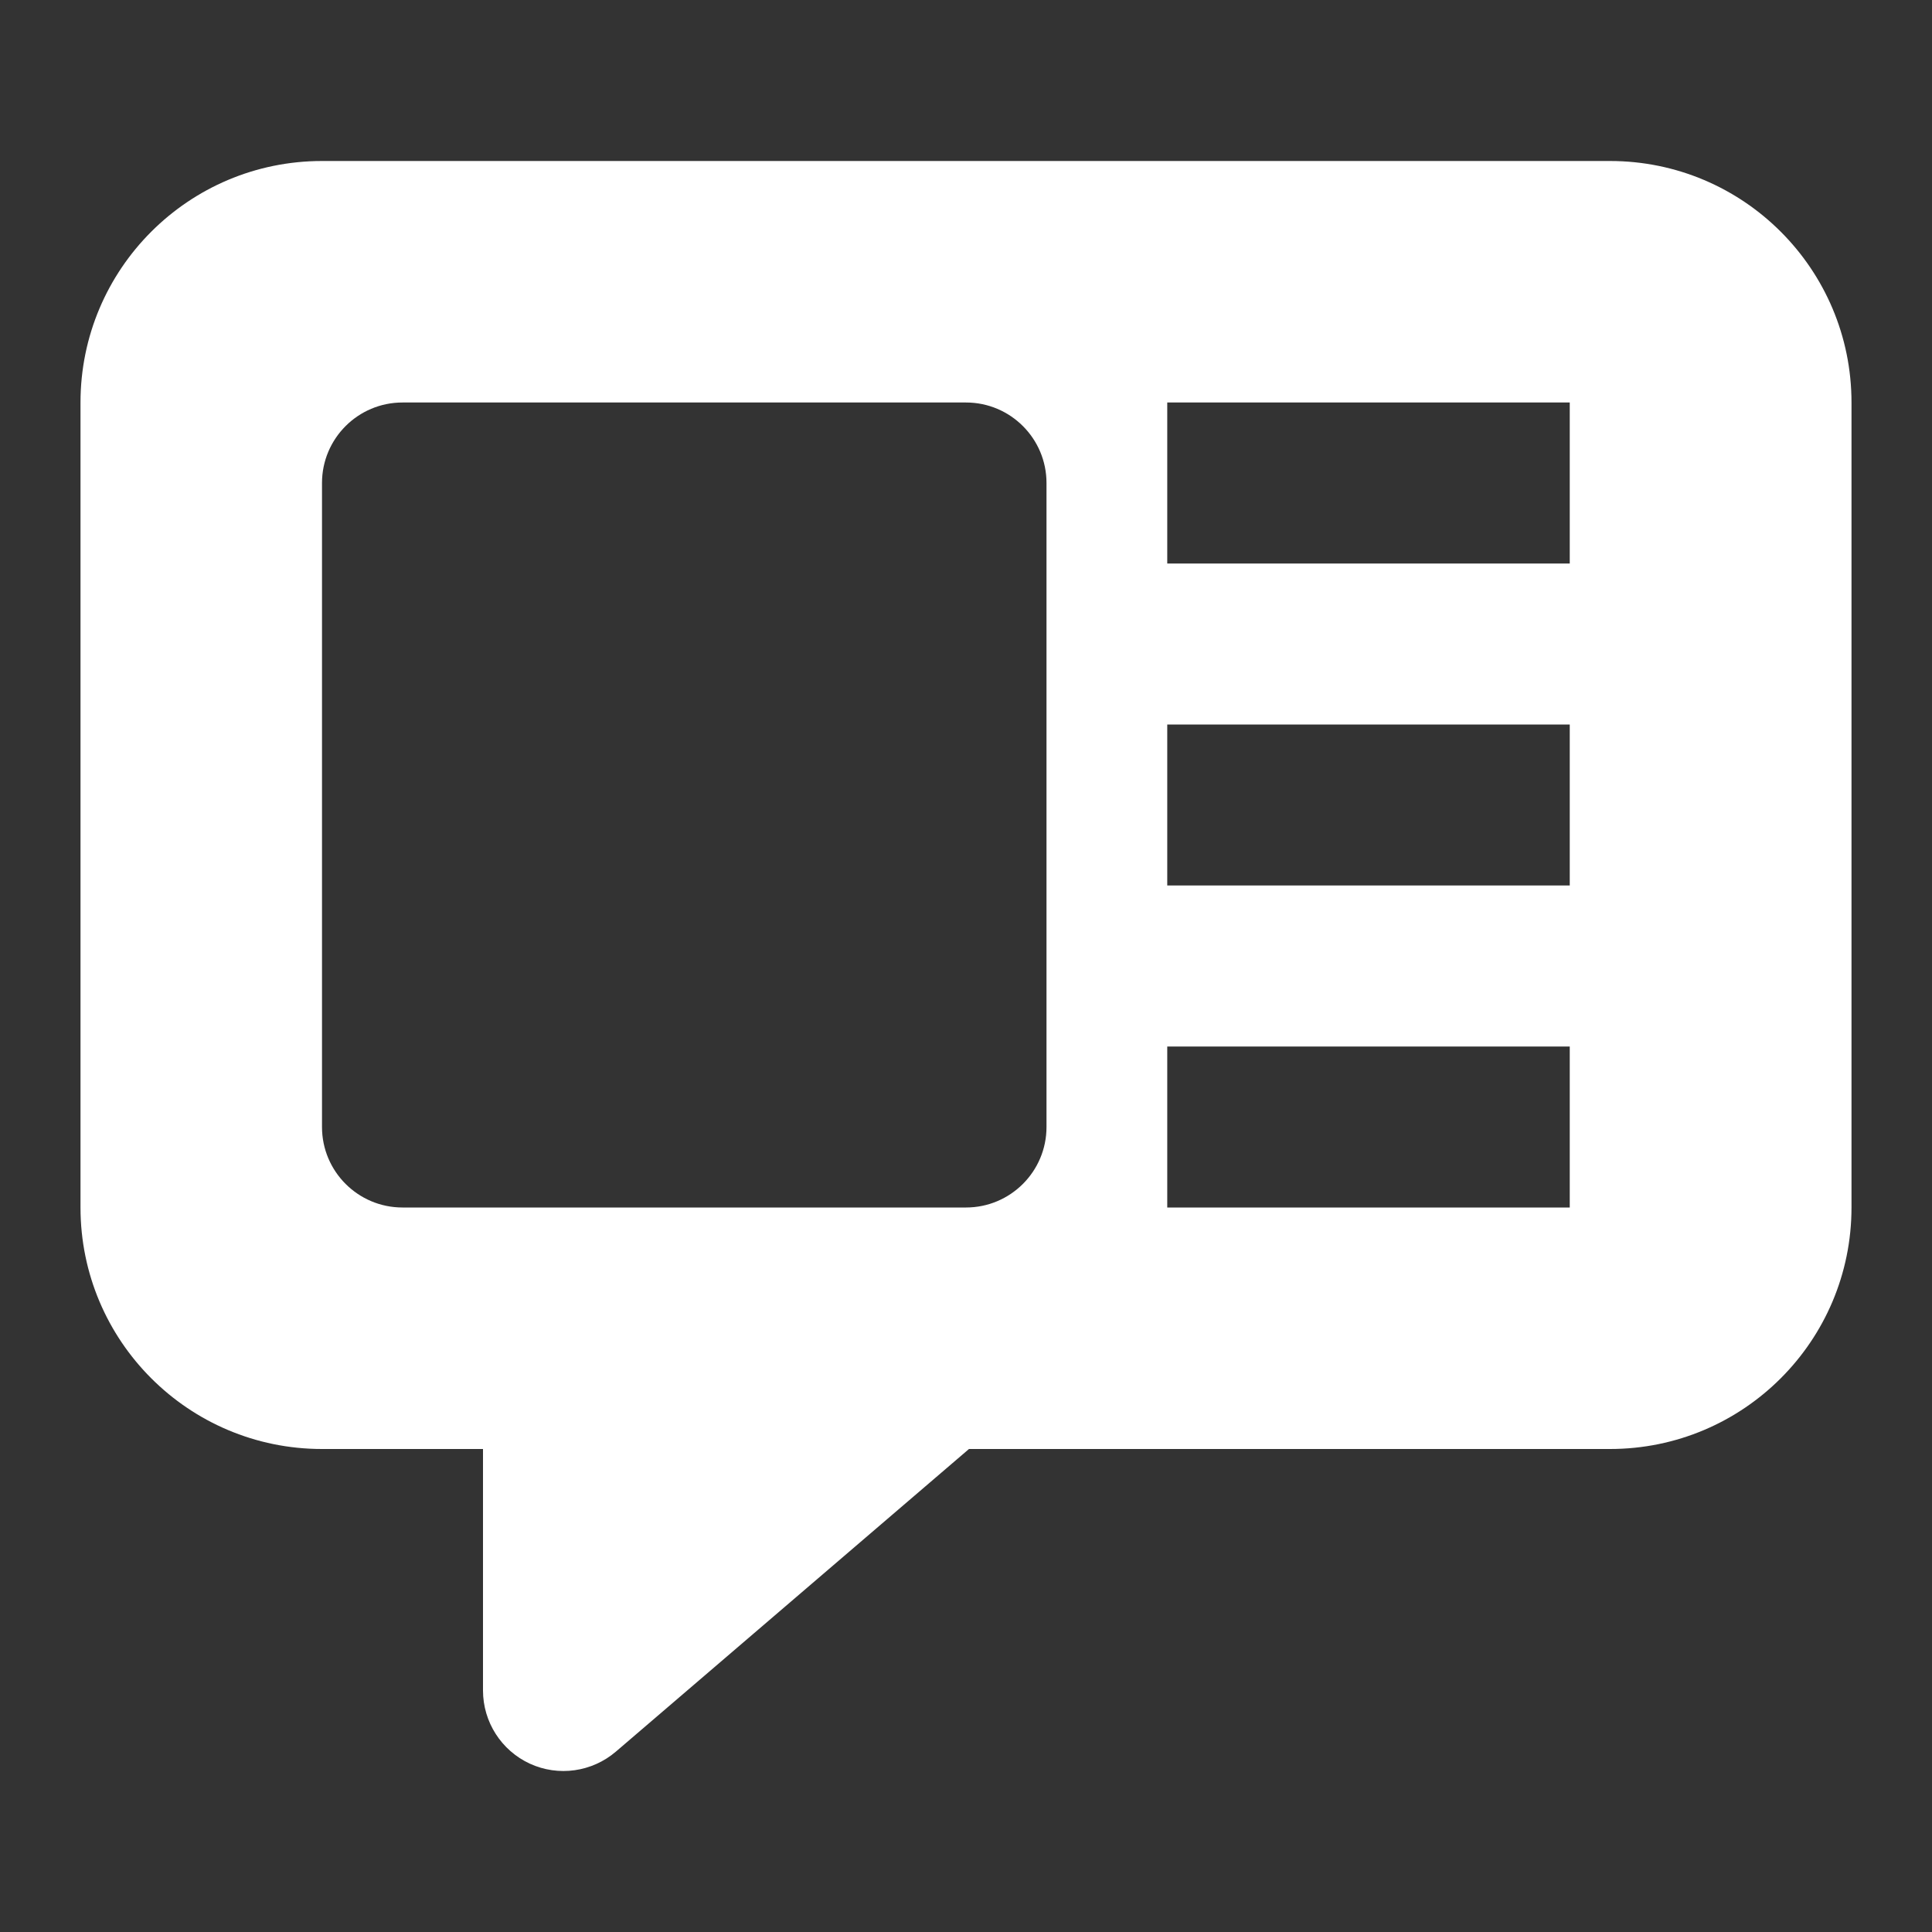
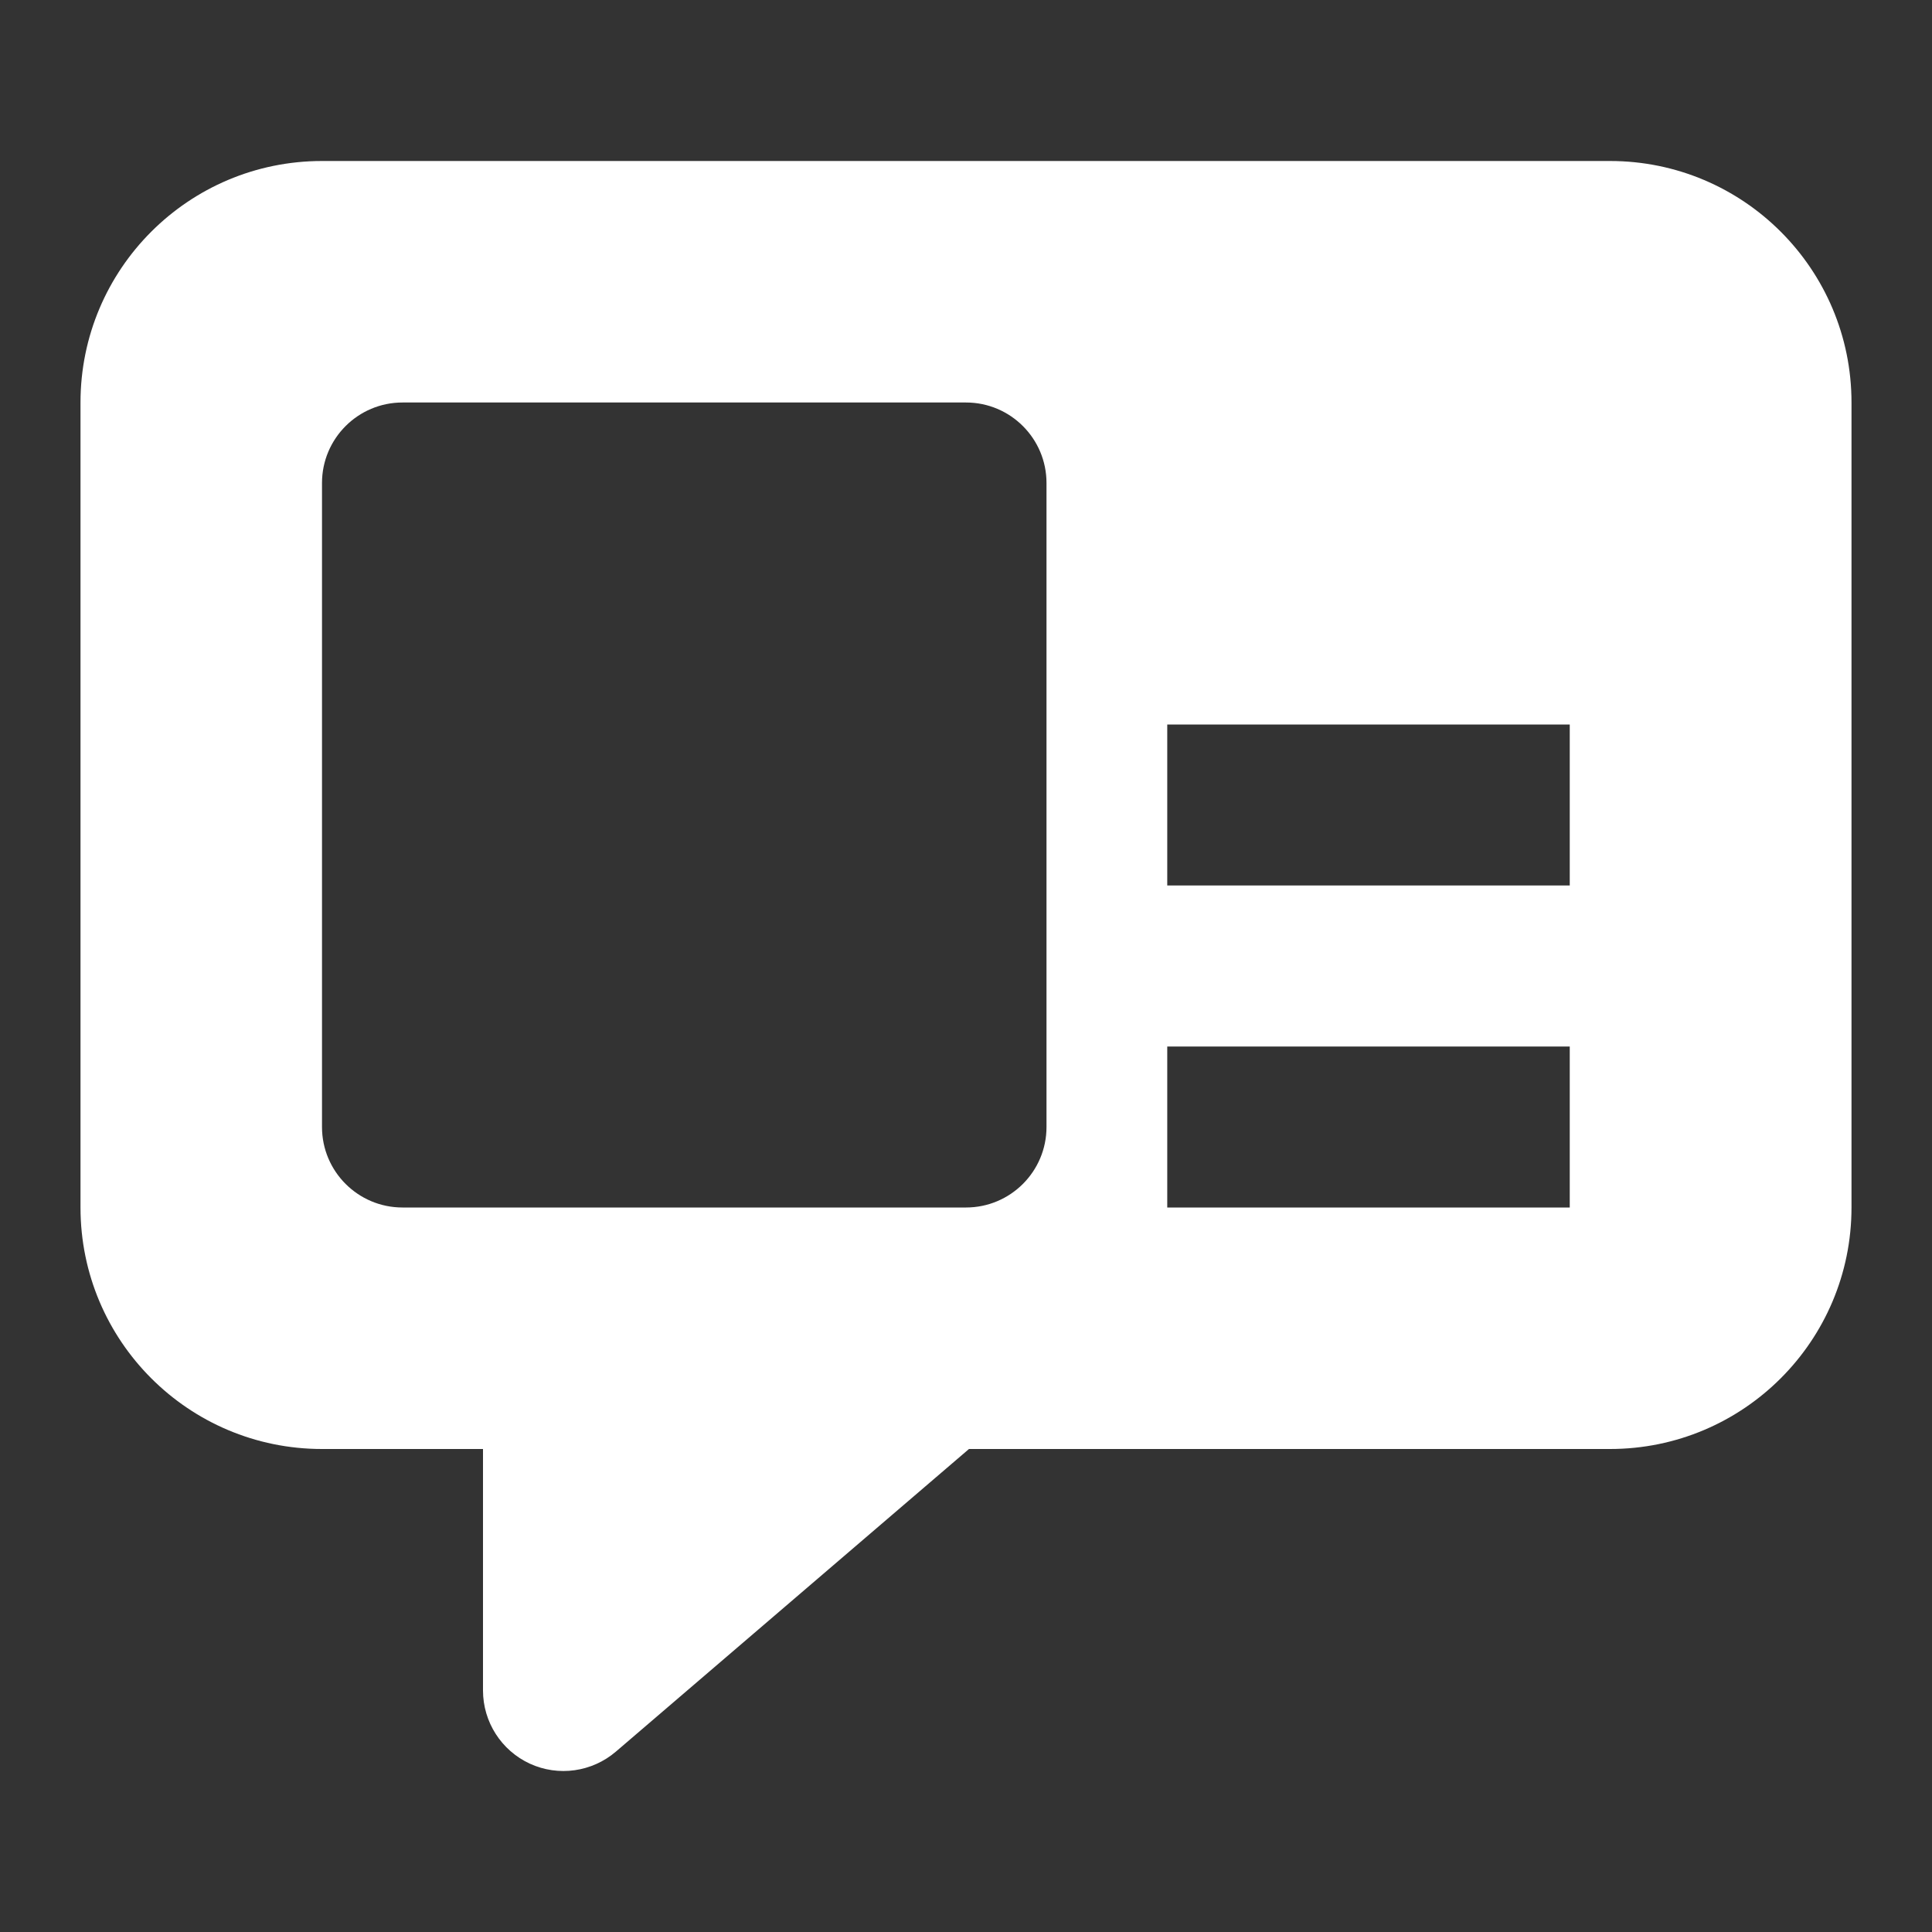
<svg xmlns="http://www.w3.org/2000/svg" width="24" height="24" viewBox="0 0 24 24" fill="none">
  <rect x="0" y="0" width="24" height="24" fill="#333333" stroke="none" />
-   <path fill-rule="evenodd" clip-rule="evenodd" d="M4 2C2.343 2 1 3.343 1 5V15C1 16.657 2.343 18 4 18H6V21C6 21.39 6.227 21.745 6.582 21.909C6.937 22.072 7.354 22.013 7.651 21.759L12.037 18H20C21.657 18 23 16.657 23 15V5C23 3.343 21.657 2 20 2H4ZM5 5C4.448 5 4 5.448 4 6V14C4 14.552 4.448 15 5 15H12C12.552 15 13 14.552 13 14V6C13 5.448 12.552 5 12 5H5ZM14.5 7H19.5V5H14.5V7ZM19.5 15H14.5V13H19.5V15ZM14.5 11H19.5V9H14.5V11Z" fill="white" />
+   <path fill-rule="evenodd" clip-rule="evenodd" d="M4 2C2.343 2 1 3.343 1 5V15C1 16.657 2.343 18 4 18H6V21C6 21.39 6.227 21.745 6.582 21.909C6.937 22.072 7.354 22.013 7.651 21.759L12.037 18H20C21.657 18 23 16.657 23 15V5C23 3.343 21.657 2 20 2H4ZM5 5C4.448 5 4 5.448 4 6V14C4 14.552 4.448 15 5 15H12C12.552 15 13 14.552 13 14V6C13 5.448 12.552 5 12 5H5ZM14.5 7H19.5V5V7ZM19.5 15H14.5V13H19.5V15ZM14.5 11H19.5V9H14.5V11Z" fill="white" />
</svg>